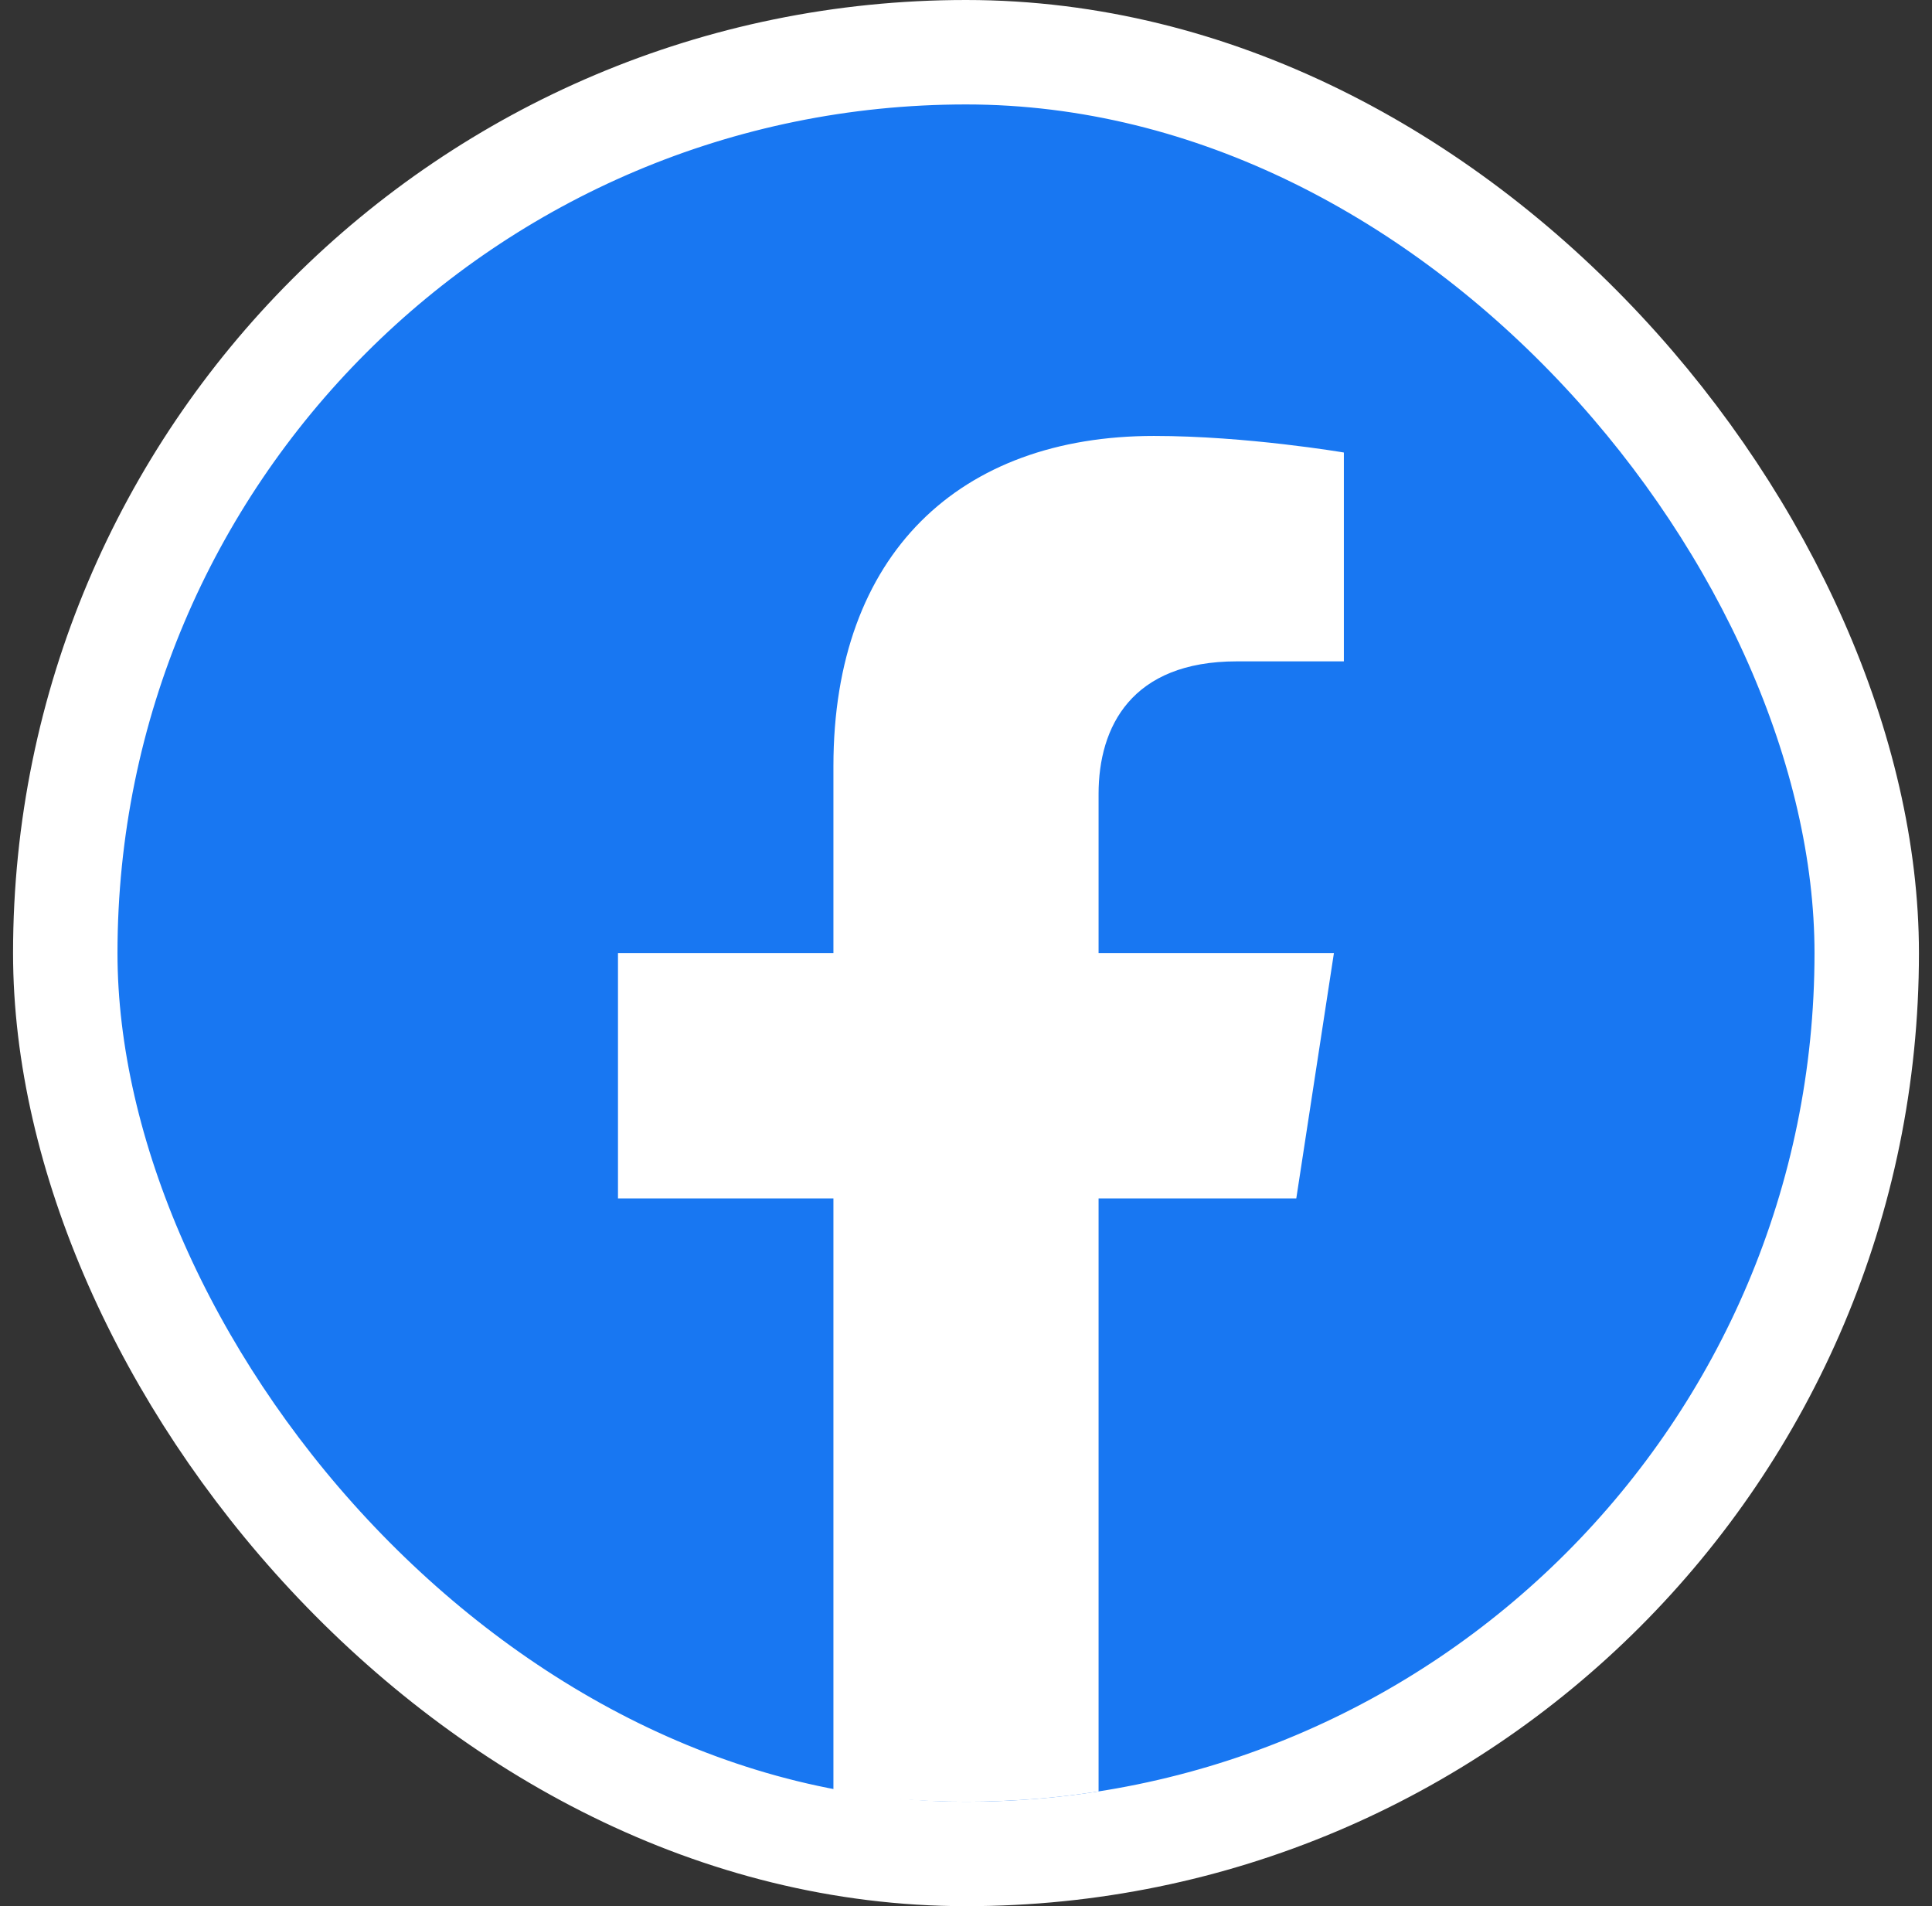
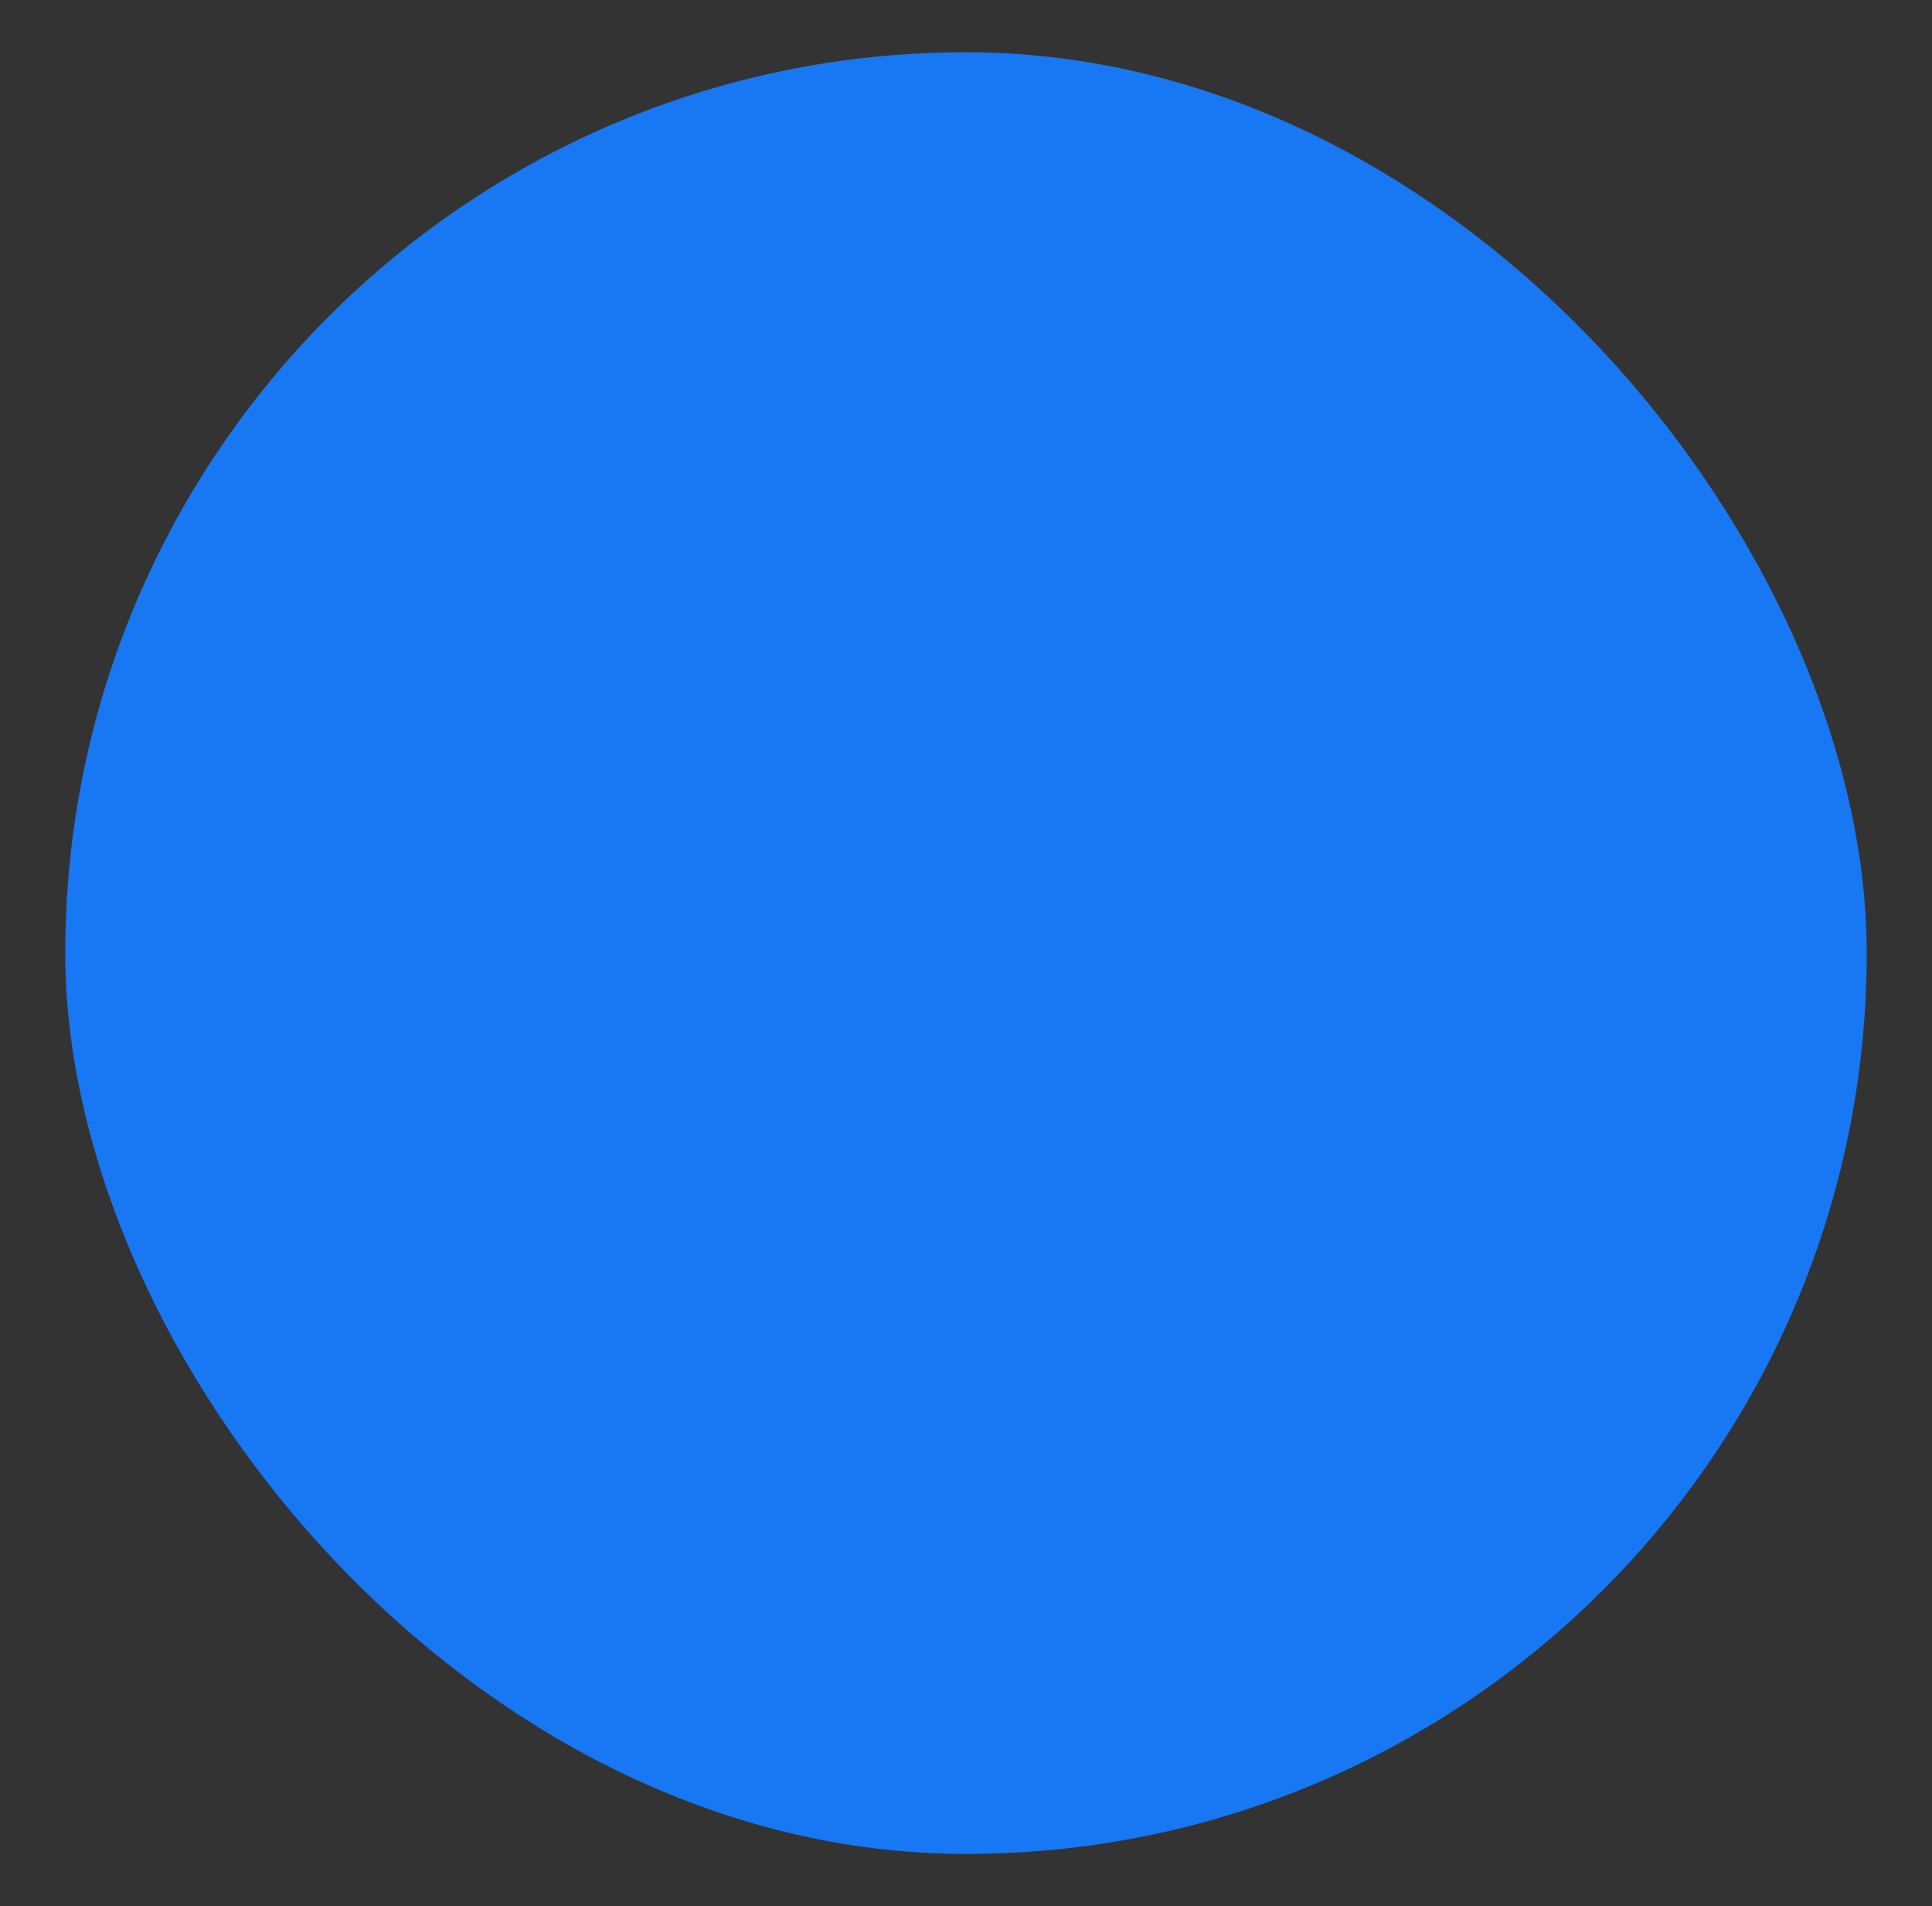
<svg xmlns="http://www.w3.org/2000/svg" width="74" height="73" viewBox="0 0 74 73" fill="none">
  <rect x="0" y="0" width="74" height="73" fill="#333333" stroke="none" />
  <rect x="2.5" y="2" width="69" height="69" rx="34.5" fill="#1877F2" />
-   <rect x="2.5" y="2" width="69" height="69" rx="34.5" stroke="white" stroke-width="4" />
-   <path d="M49.651 45.895L51.092 36.5H42.078V30.406C42.078 27.835 43.335 25.328 47.372 25.328H51.473V17.33C51.473 17.33 47.753 16.695 44.198 16.695C36.772 16.695 31.922 21.196 31.922 29.34V36.5H23.67V45.895H31.922V68.606C33.579 68.867 35.273 69 37 69C38.727 69 40.421 68.867 42.078 68.606V45.895H49.651Z" fill="white" />
</svg>